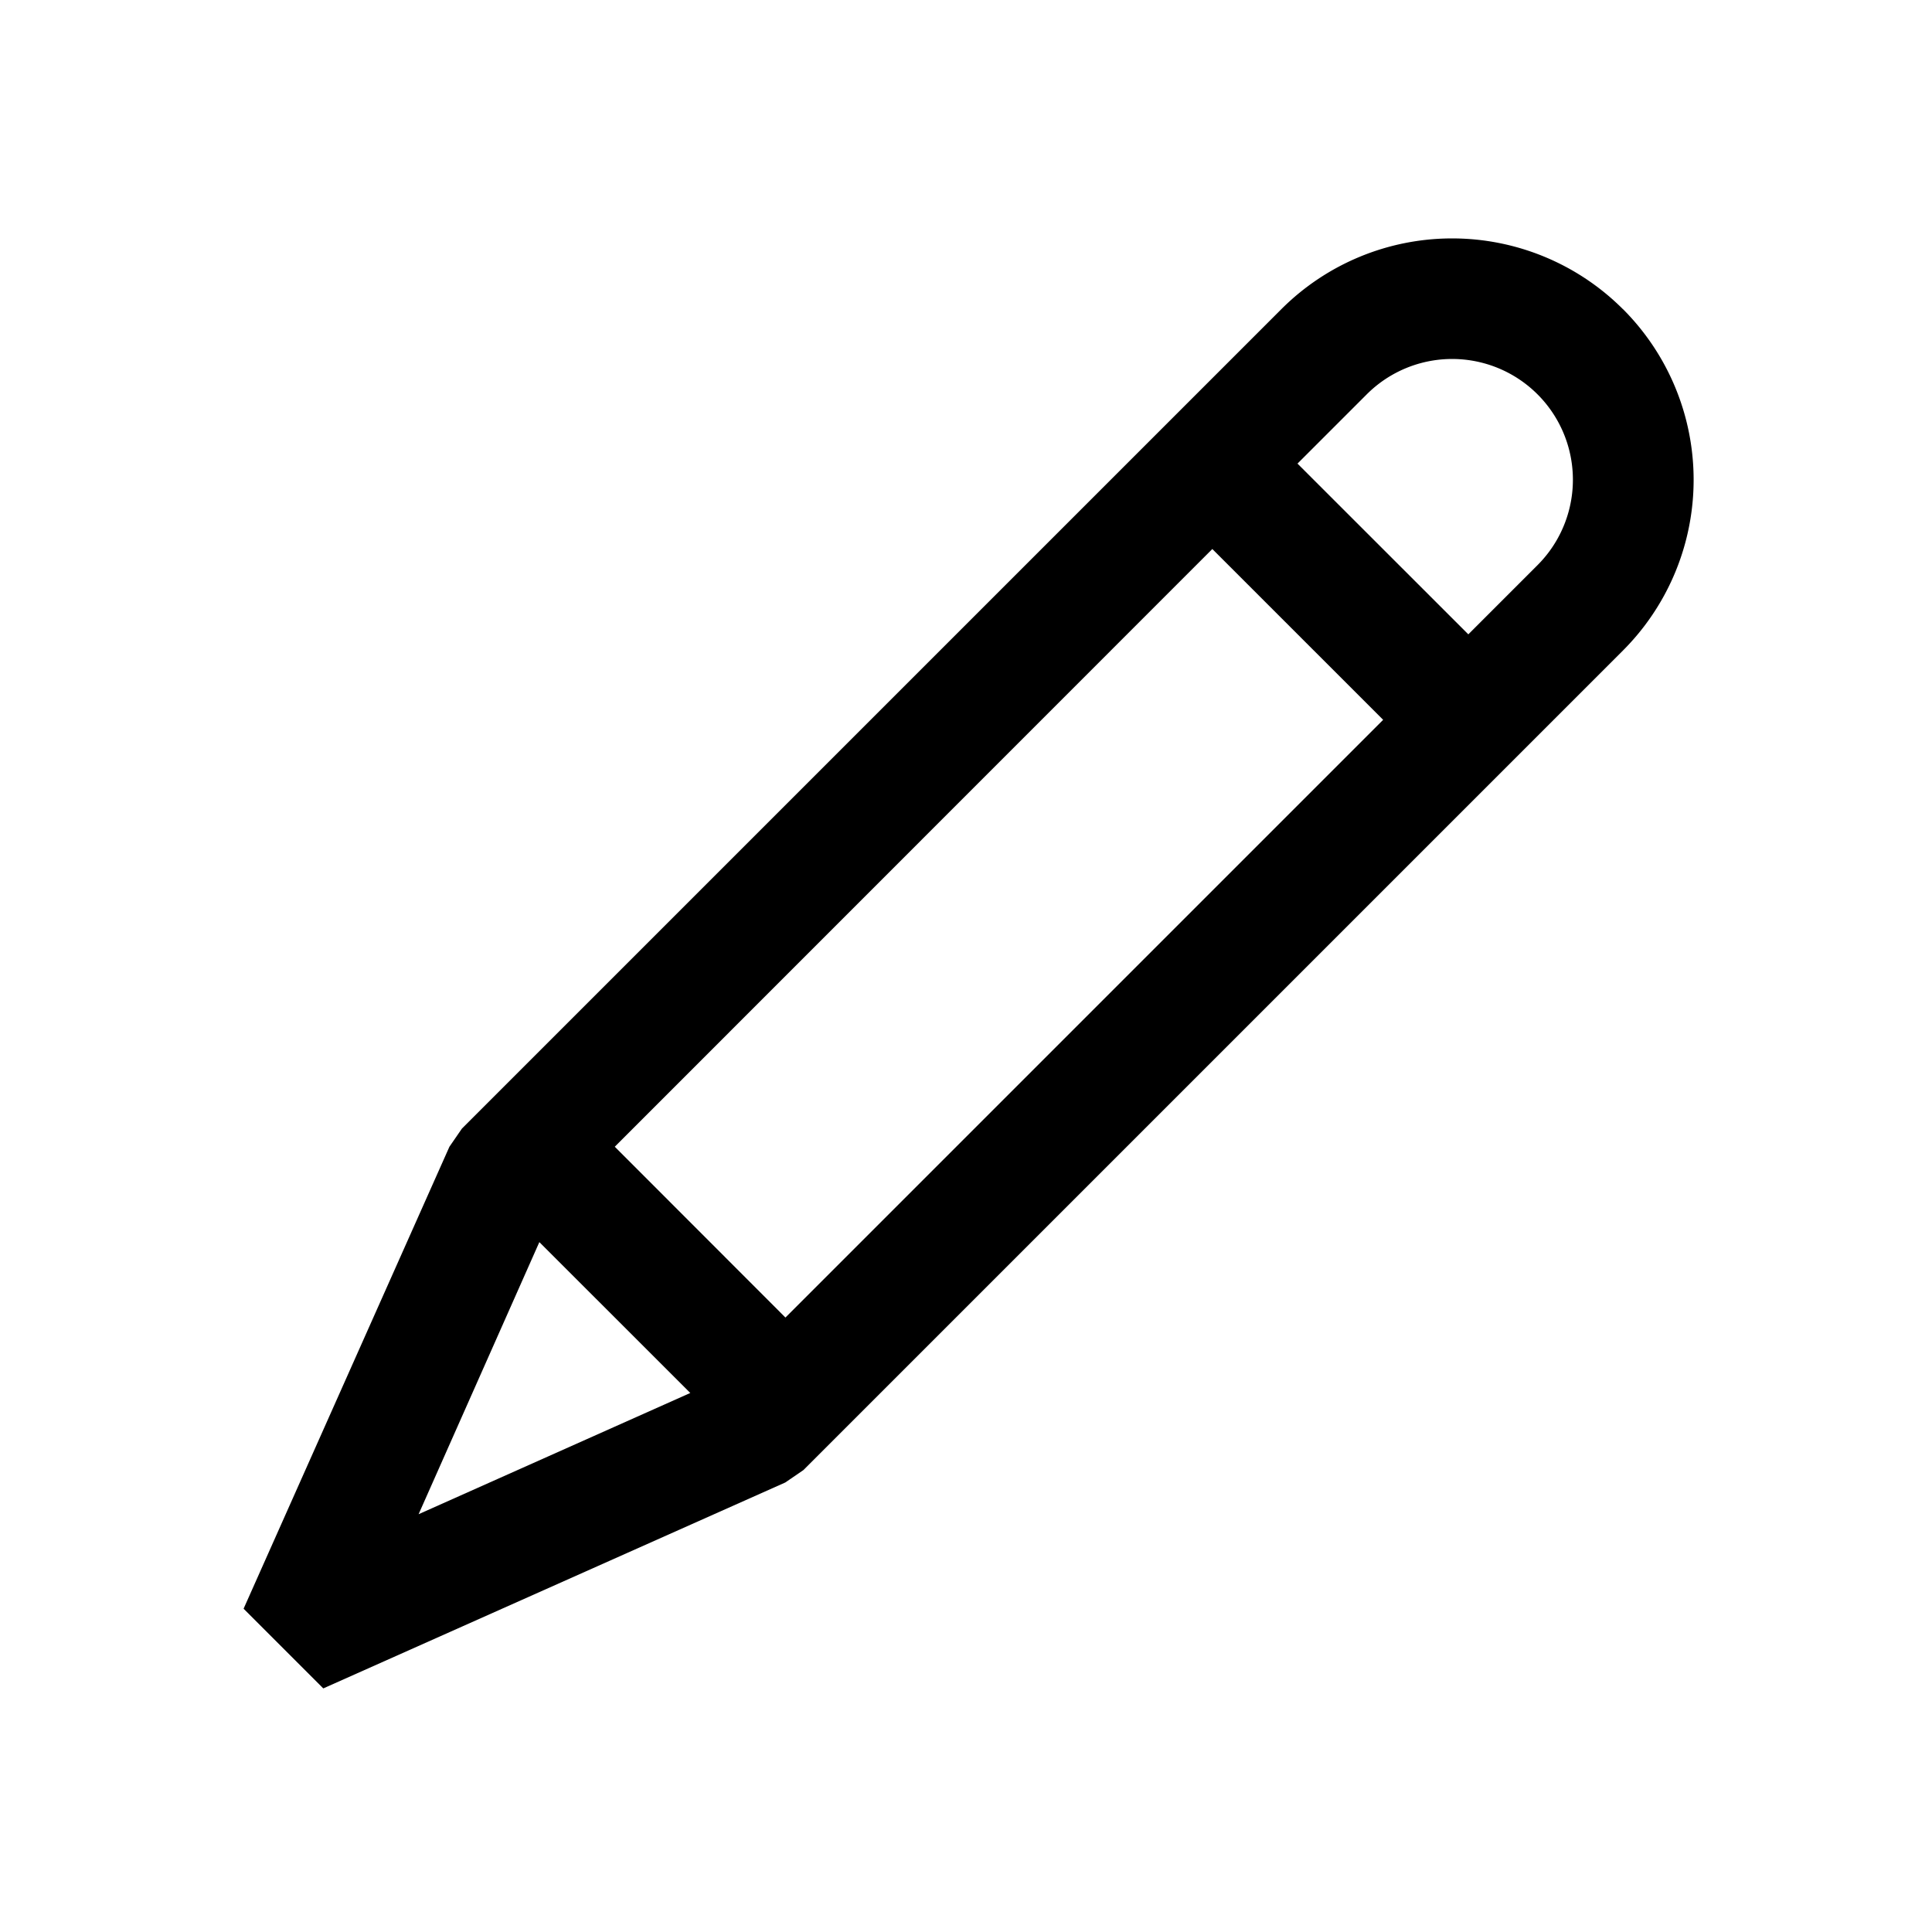
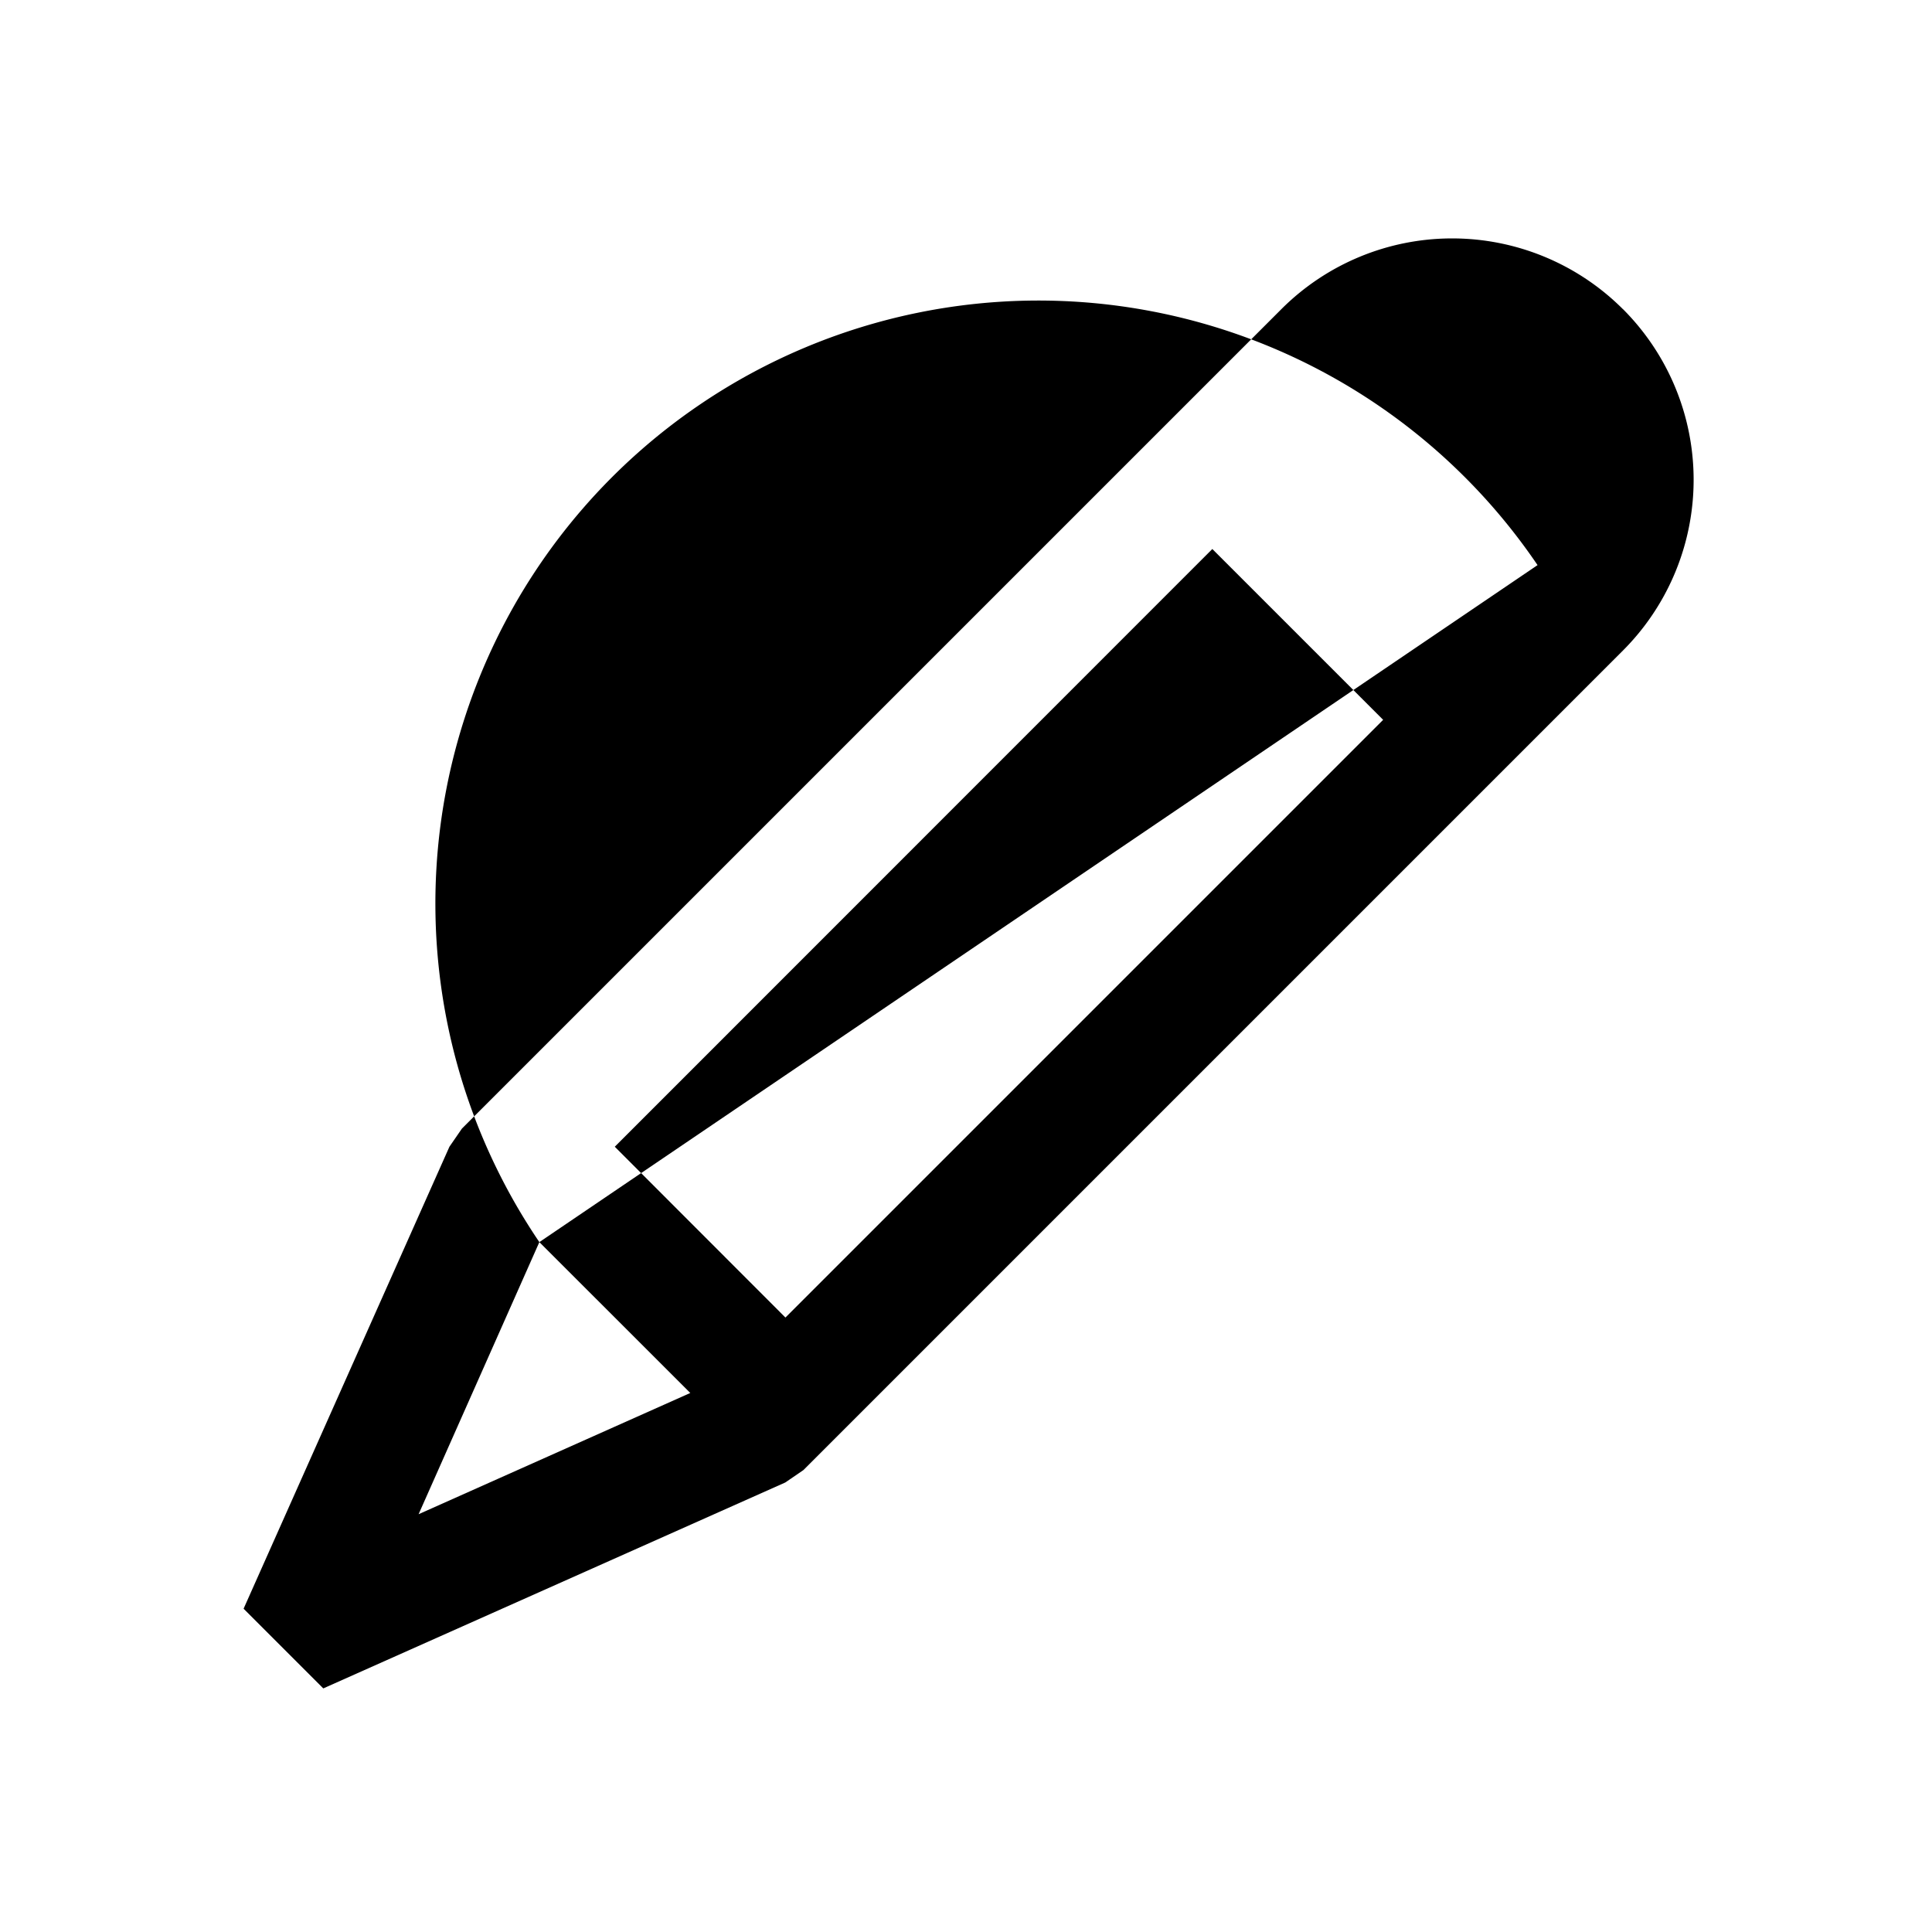
<svg xmlns="http://www.w3.org/2000/svg" viewBox="0 0 24 24">
-   <path d="M20.16 3.84a3 3 0 0 0-4.242 0L5.738 14.02l-.155.225-2.557 5.739.99.99 5.739-2.558.225-.154 10.18-10.18a3 3 0 0 0 0-4.243M7.637 14.245 15.06 6.82l2.122 2.122-7.425 7.425zM6.7 15.43l1.875 1.874L5.2 18.81zm12.4-8.41-.86.86-2.122-2.121.86-.86A1.5 1.5 0 0 1 19.1 7.02" />
+   <path d="M20.16 3.84a3 3 0 0 0-4.242 0L5.738 14.02l-.155.225-2.557 5.739.99.99 5.739-2.558.225-.154 10.18-10.18a3 3 0 0 0 0-4.243M7.637 14.245 15.06 6.82l2.122 2.122-7.425 7.425zM6.7 15.43l1.875 1.874L5.2 18.81zA1.5 1.5 0 0 1 19.1 7.02" />
</svg>